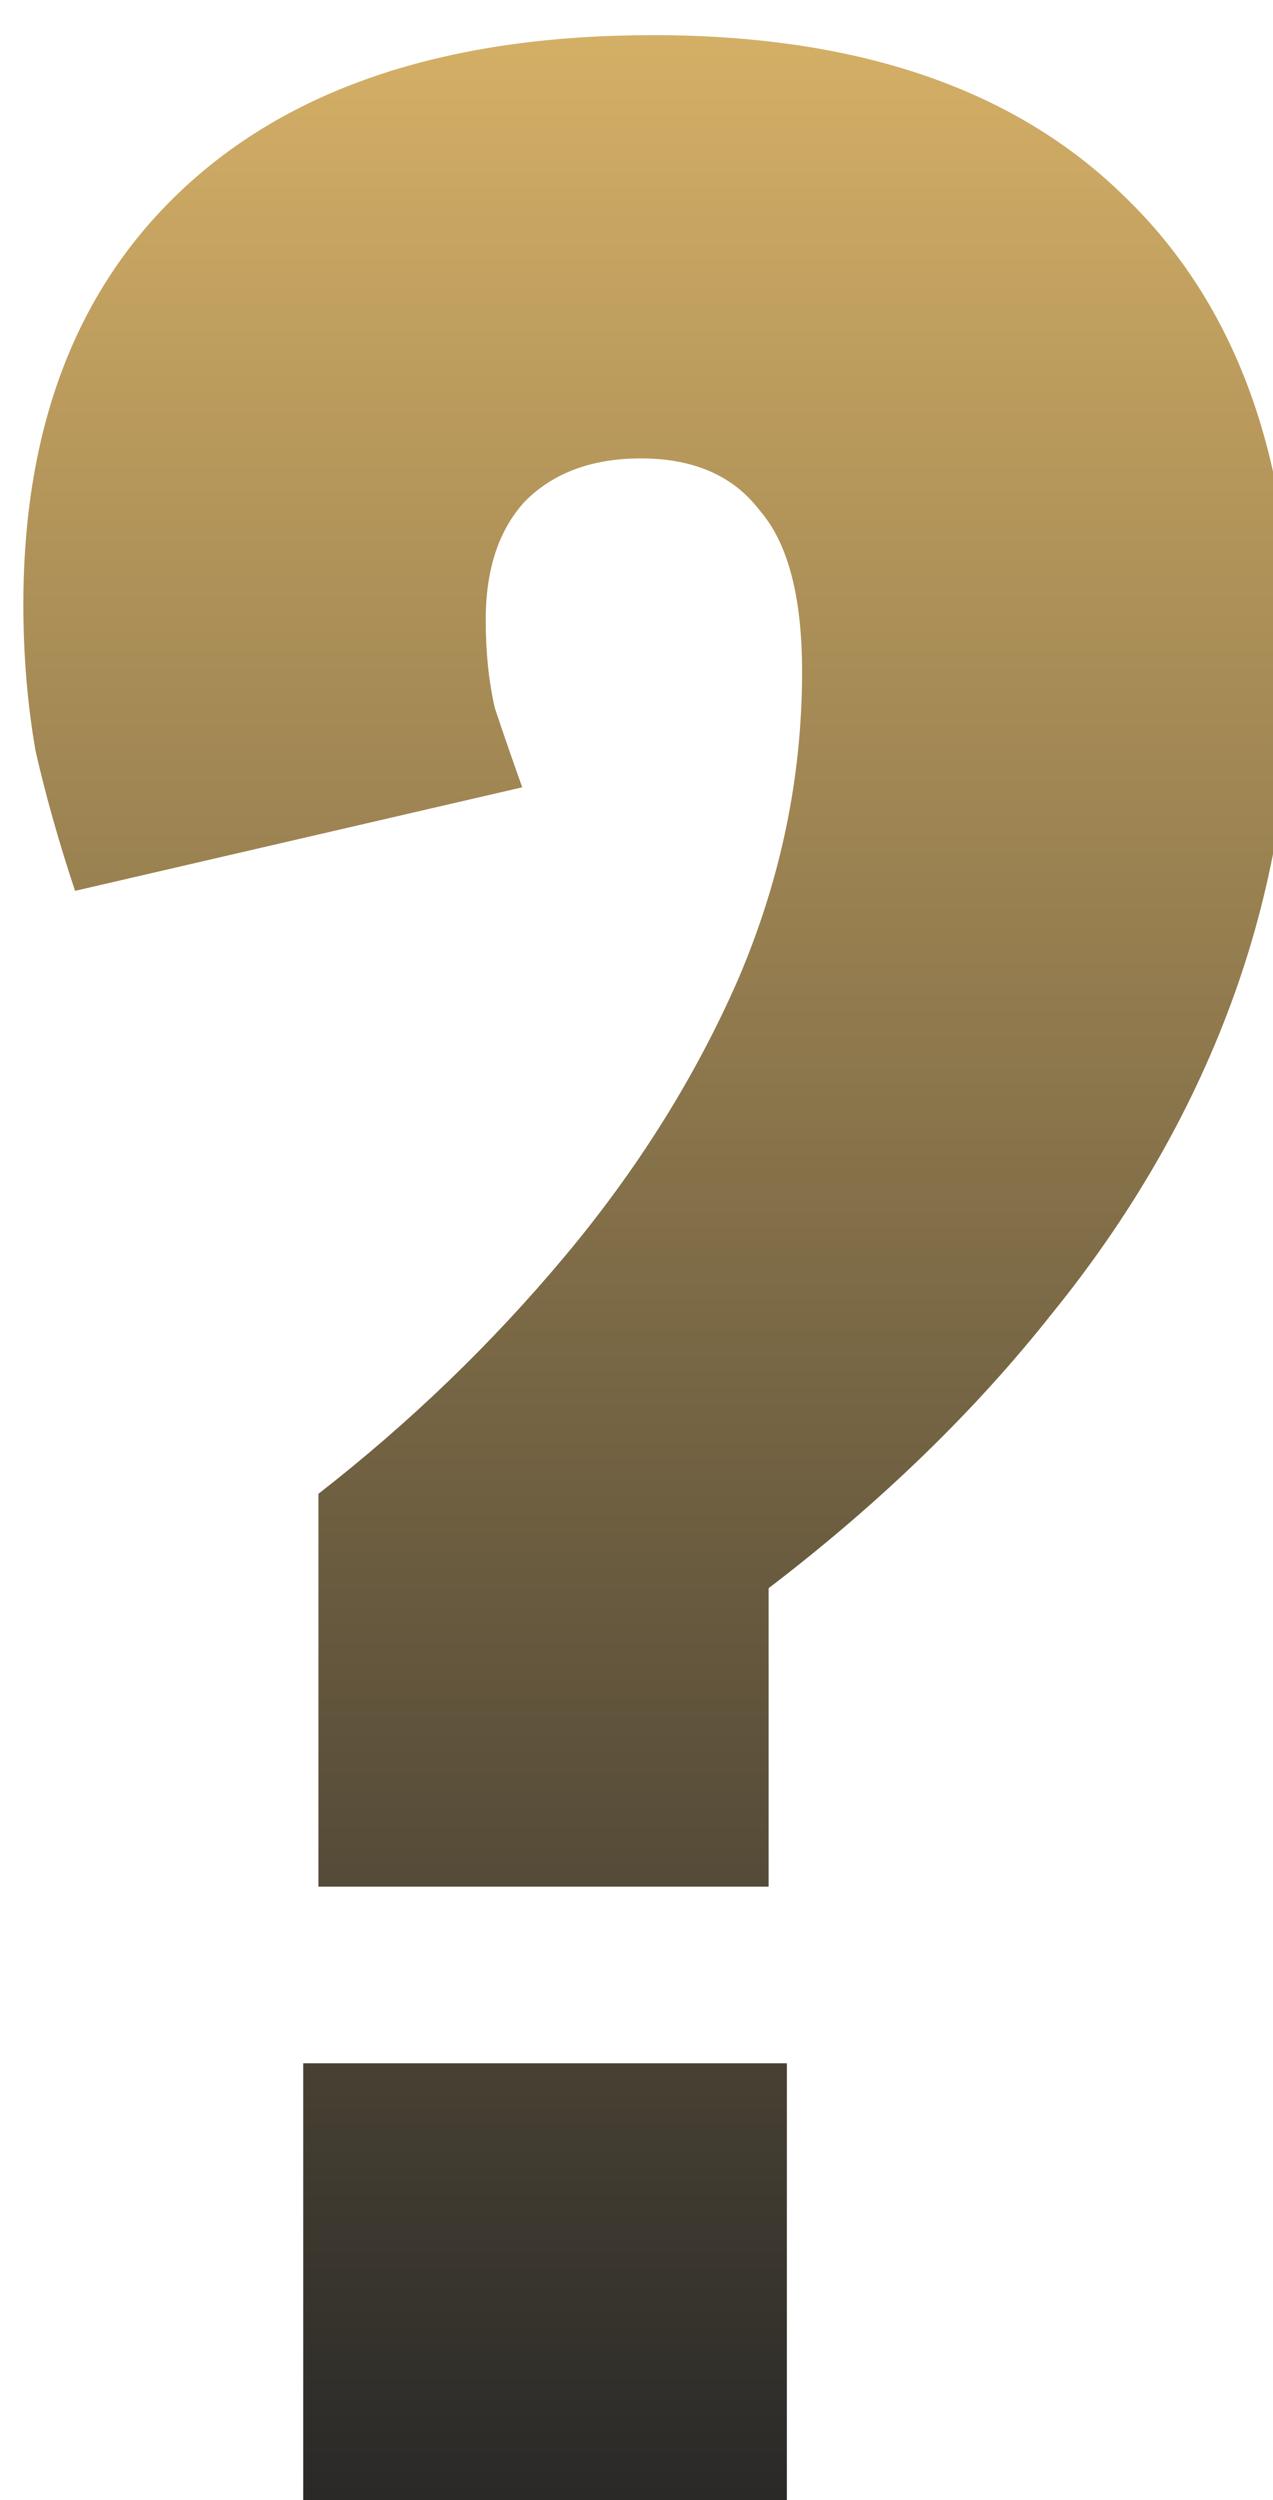
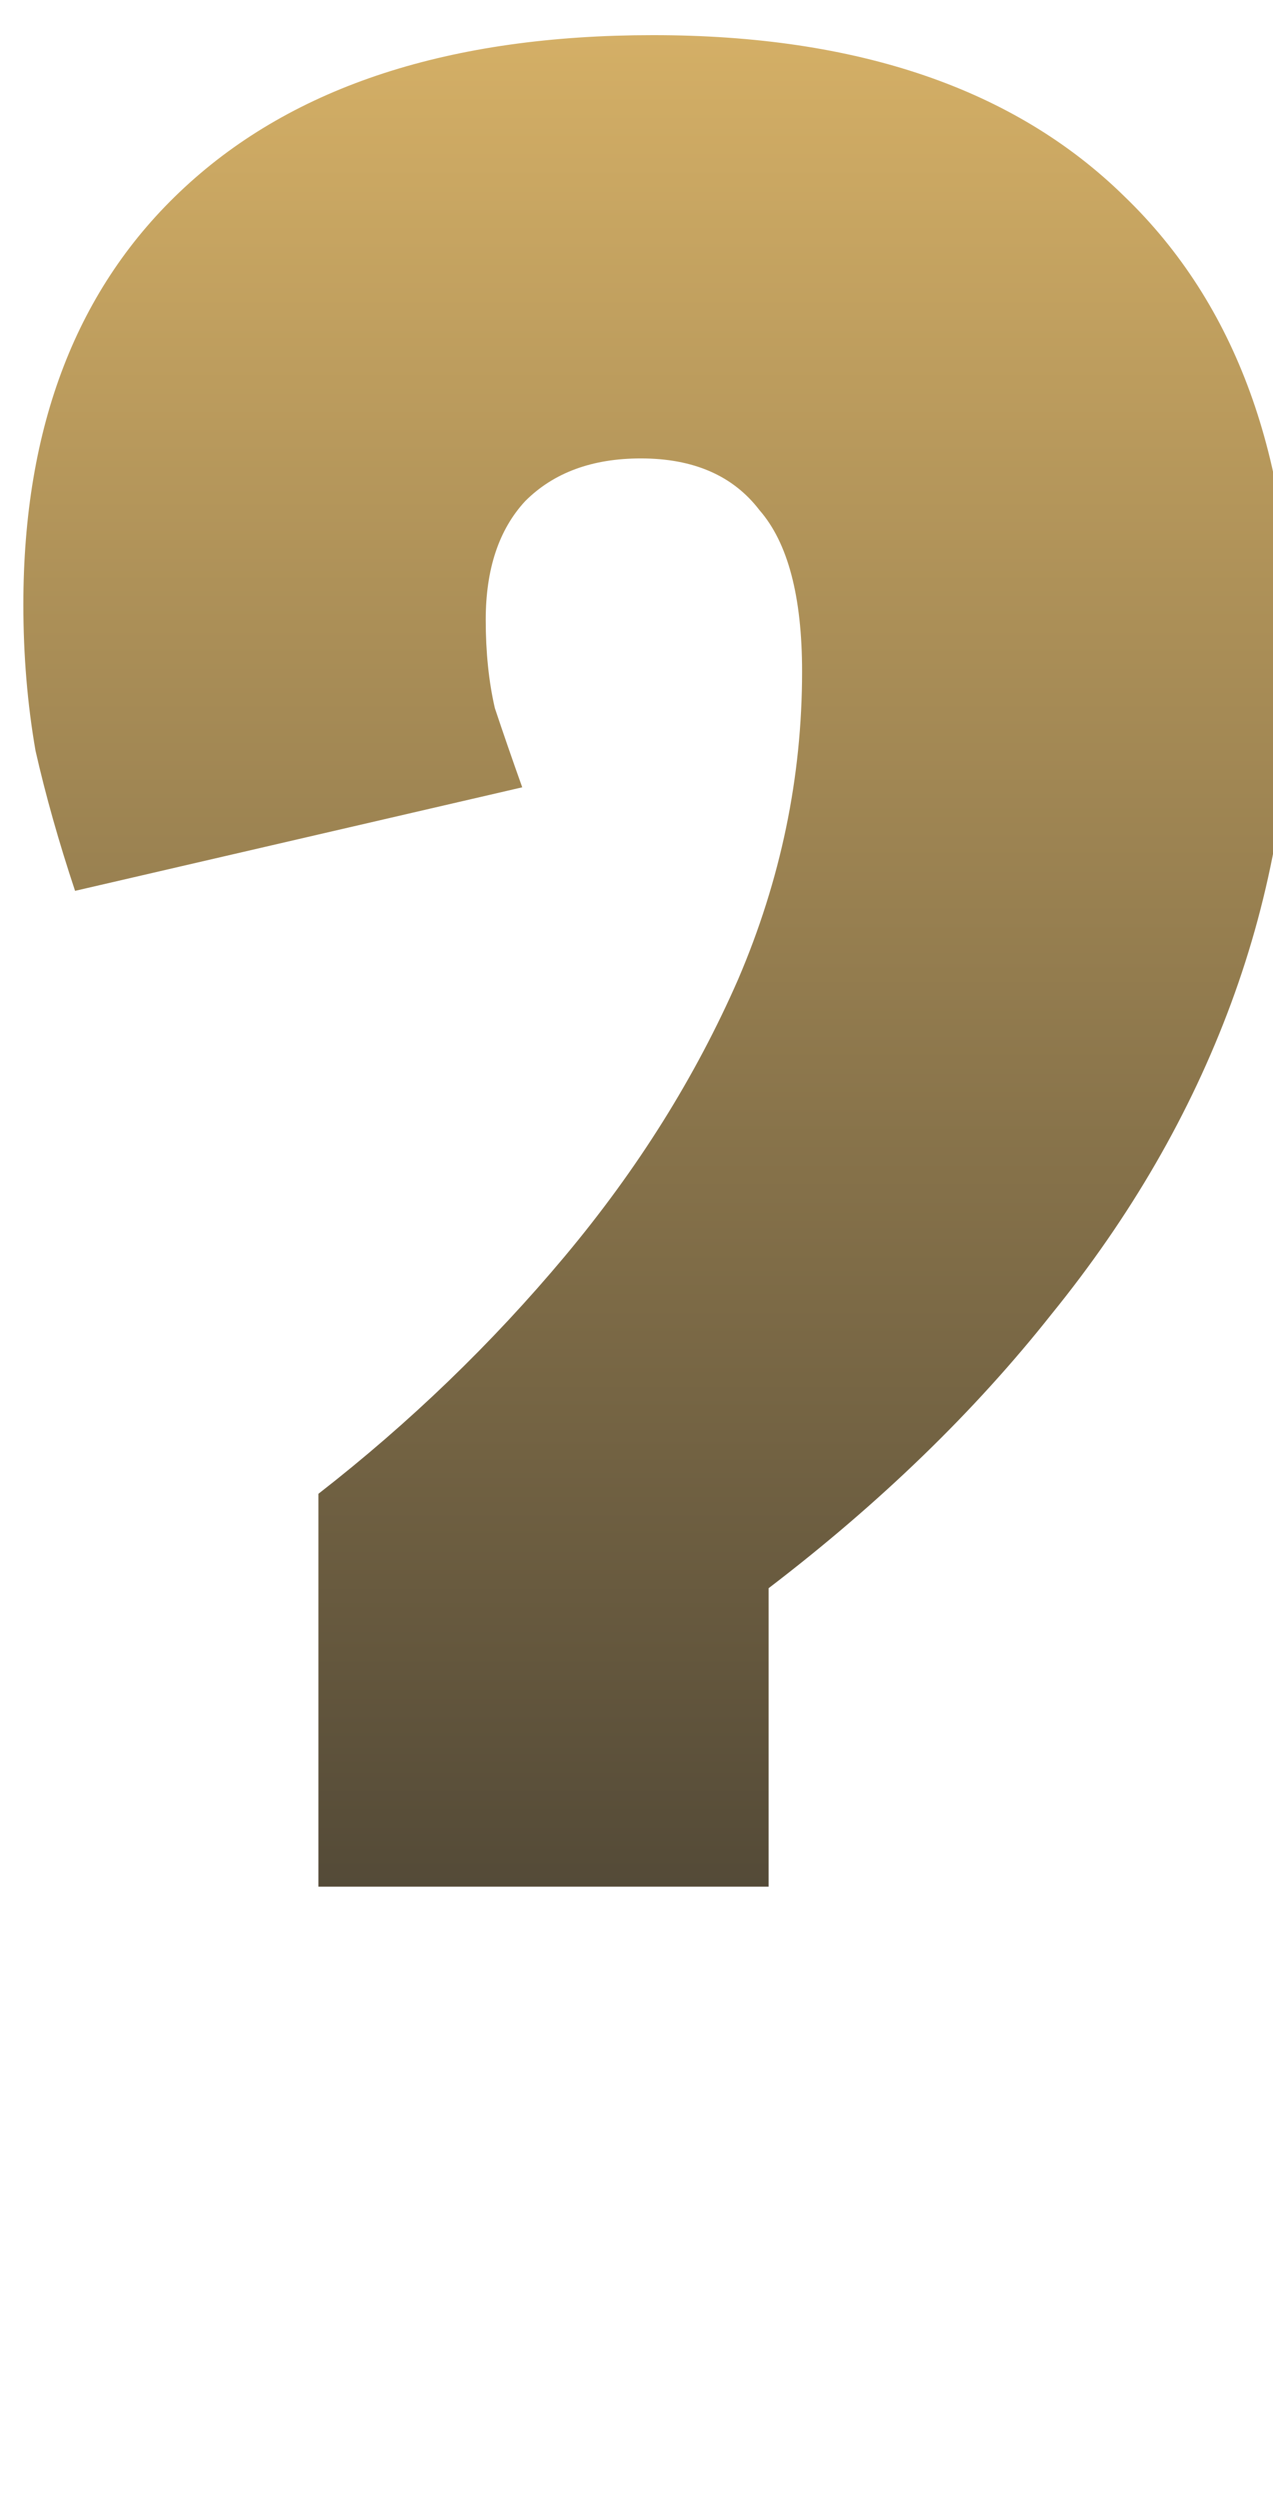
<svg xmlns="http://www.w3.org/2000/svg" width="109" height="214" viewBox="0 0 109 214" fill="none">
  <g filter="url(#filter0_i_8488_970)">
-     <path d="M25.265 158.488V124.863C33.079 118.781 40.111 112.004 46.362 104.532C52.614 97.059 57.562 89.153 61.209 80.812C64.855 72.297 66.678 63.521 66.678 54.485C66.678 48.056 65.463 43.451 63.032 40.67C60.775 37.716 57.389 36.239 52.874 36.239C48.707 36.239 45.407 37.456 42.976 39.888C40.719 42.321 39.59 45.71 39.59 50.054C39.59 52.834 39.851 55.354 40.372 57.613C41.066 59.698 41.848 61.958 42.716 64.39L4.428 73.253C3.039 69.082 1.91 65.085 1.042 61.262C0.347 57.266 0 53.095 0 48.751C0 33.459 4.602 21.555 13.805 13.041C23.181 4.352 36.552 0.008 53.916 0.008C71.454 0.008 84.911 4.613 94.288 13.823C103.838 23.033 108.613 36.152 108.613 53.182C108.613 63.608 106.877 73.513 103.404 82.897C99.931 92.281 94.808 101.143 88.037 109.484C81.438 117.825 73.364 125.645 63.813 132.943V158.488H25.265ZM23.963 214.008V173.606H65.376V214.008H23.963Z" fill="url(#paint0_linear_8488_970)" />
+     <path d="M25.265 158.488V124.863C33.079 118.781 40.111 112.004 46.362 104.532C52.614 97.059 57.562 89.153 61.209 80.812C64.855 72.297 66.678 63.521 66.678 54.485C66.678 48.056 65.463 43.451 63.032 40.67C60.775 37.716 57.389 36.239 52.874 36.239C48.707 36.239 45.407 37.456 42.976 39.888C40.719 42.321 39.59 45.71 39.59 50.054C39.59 52.834 39.851 55.354 40.372 57.613C41.066 59.698 41.848 61.958 42.716 64.39L4.428 73.253C3.039 69.082 1.91 65.085 1.042 61.262C0.347 57.266 0 53.095 0 48.751C0 33.459 4.602 21.555 13.805 13.041C23.181 4.352 36.552 0.008 53.916 0.008C71.454 0.008 84.911 4.613 94.288 13.823C103.838 23.033 108.613 36.152 108.613 53.182C108.613 63.608 106.877 73.513 103.404 82.897C99.931 92.281 94.808 101.143 88.037 109.484C81.438 117.825 73.364 125.645 63.813 132.943V158.488H25.265ZM23.963 214.008V173.606V214.008H23.963Z" fill="url(#paint0_linear_8488_970)" />
  </g>
  <defs>
    <filter id="filter0_i_8488_970" x="0" y="0.008" width="110.613" height="217" filterUnits="userSpaceOnUse" color-interpolation-filters="sRGB">
      <feFlood flood-opacity="0" result="BackgroundImageFix" />
      <feBlend mode="normal" in="SourceGraphic" in2="BackgroundImageFix" result="shape" />
      <feColorMatrix in="SourceAlpha" type="matrix" values="0 0 0 0 0 0 0 0 0 0 0 0 0 0 0 0 0 0 127 0" result="hardAlpha" />
      <feOffset dx="2" dy="3" />
      <feGaussianBlur stdDeviation="2.5" />
      <feComposite in2="hardAlpha" operator="arithmetic" k2="-1" k3="1" />
      <feColorMatrix type="matrix" values="0 0 0 0 0 0 0 0 0 0 0 0 0 0 0 0 0 0 0.5 0" />
      <feBlend mode="normal" in2="shape" result="effect1_innerShadow_8488_970" />
    </filter>
    <linearGradient id="paint0_linear_8488_970" x1="54.306" y1="0.008" x2="54.306" y2="214.008" gradientUnits="userSpaceOnUse">
      <stop stop-color="#D4AF66" />
      <stop offset="1" stop-color="#272727" />
    </linearGradient>
  </defs>
</svg>